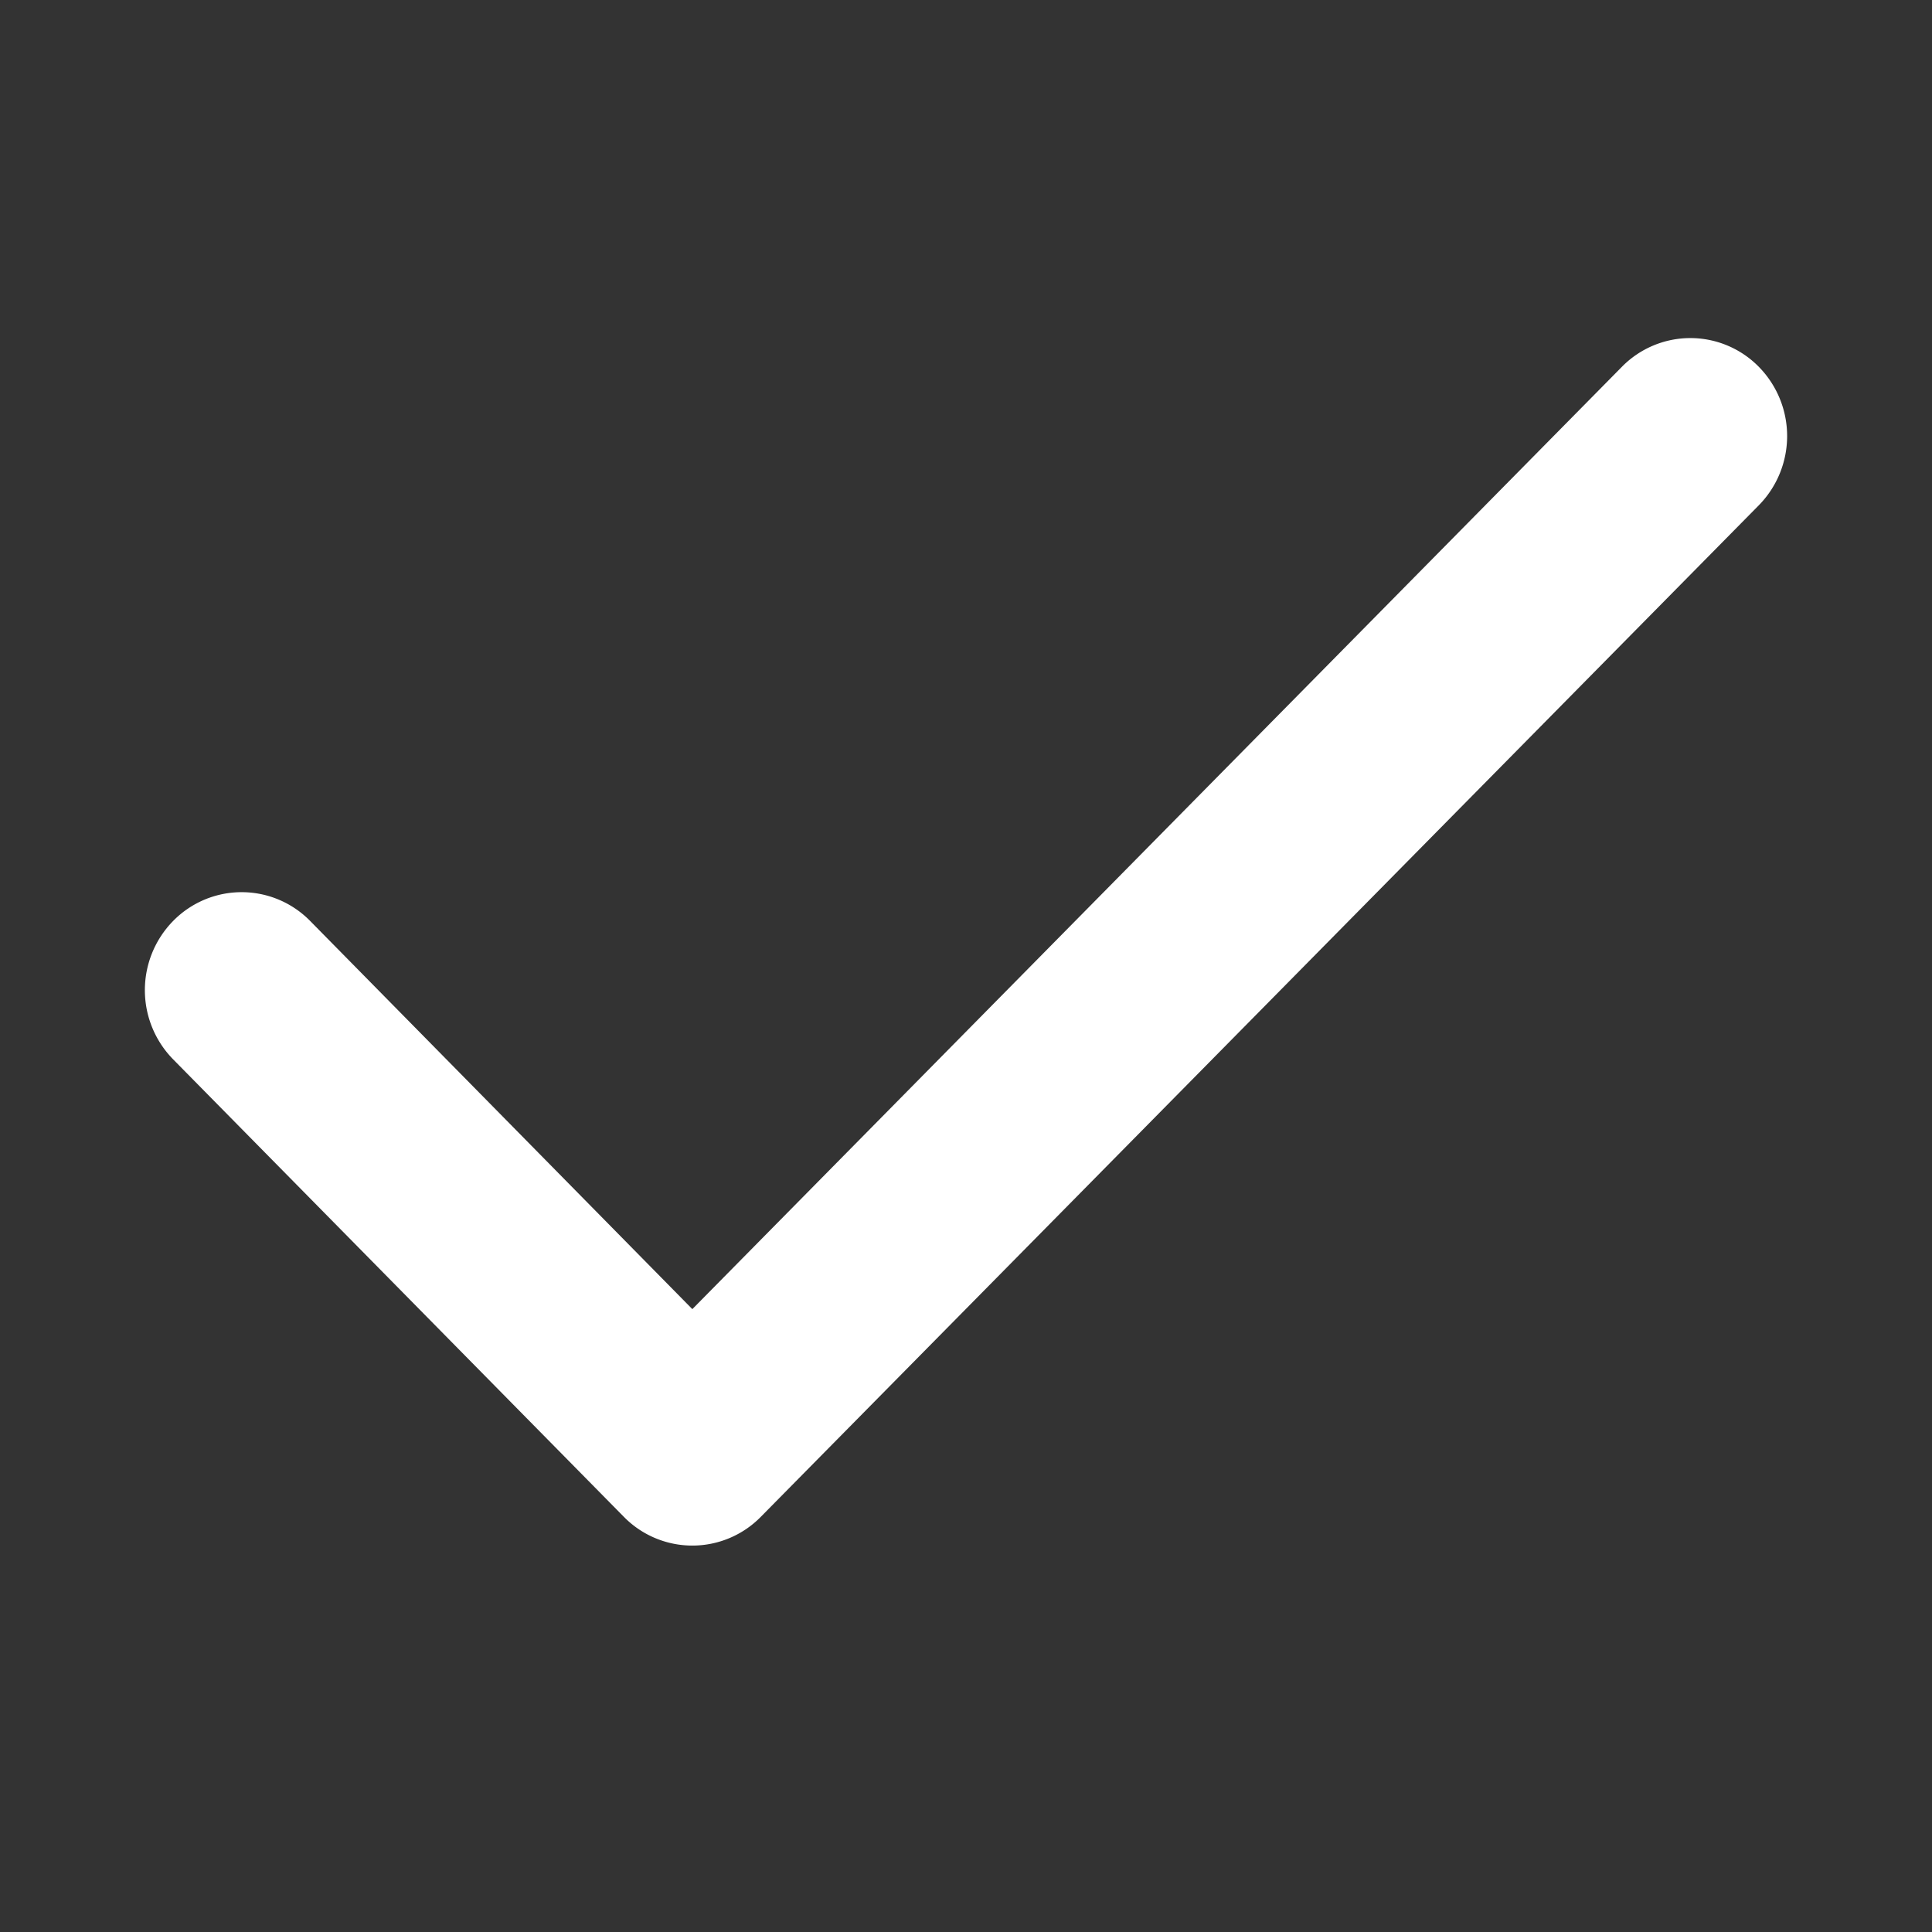
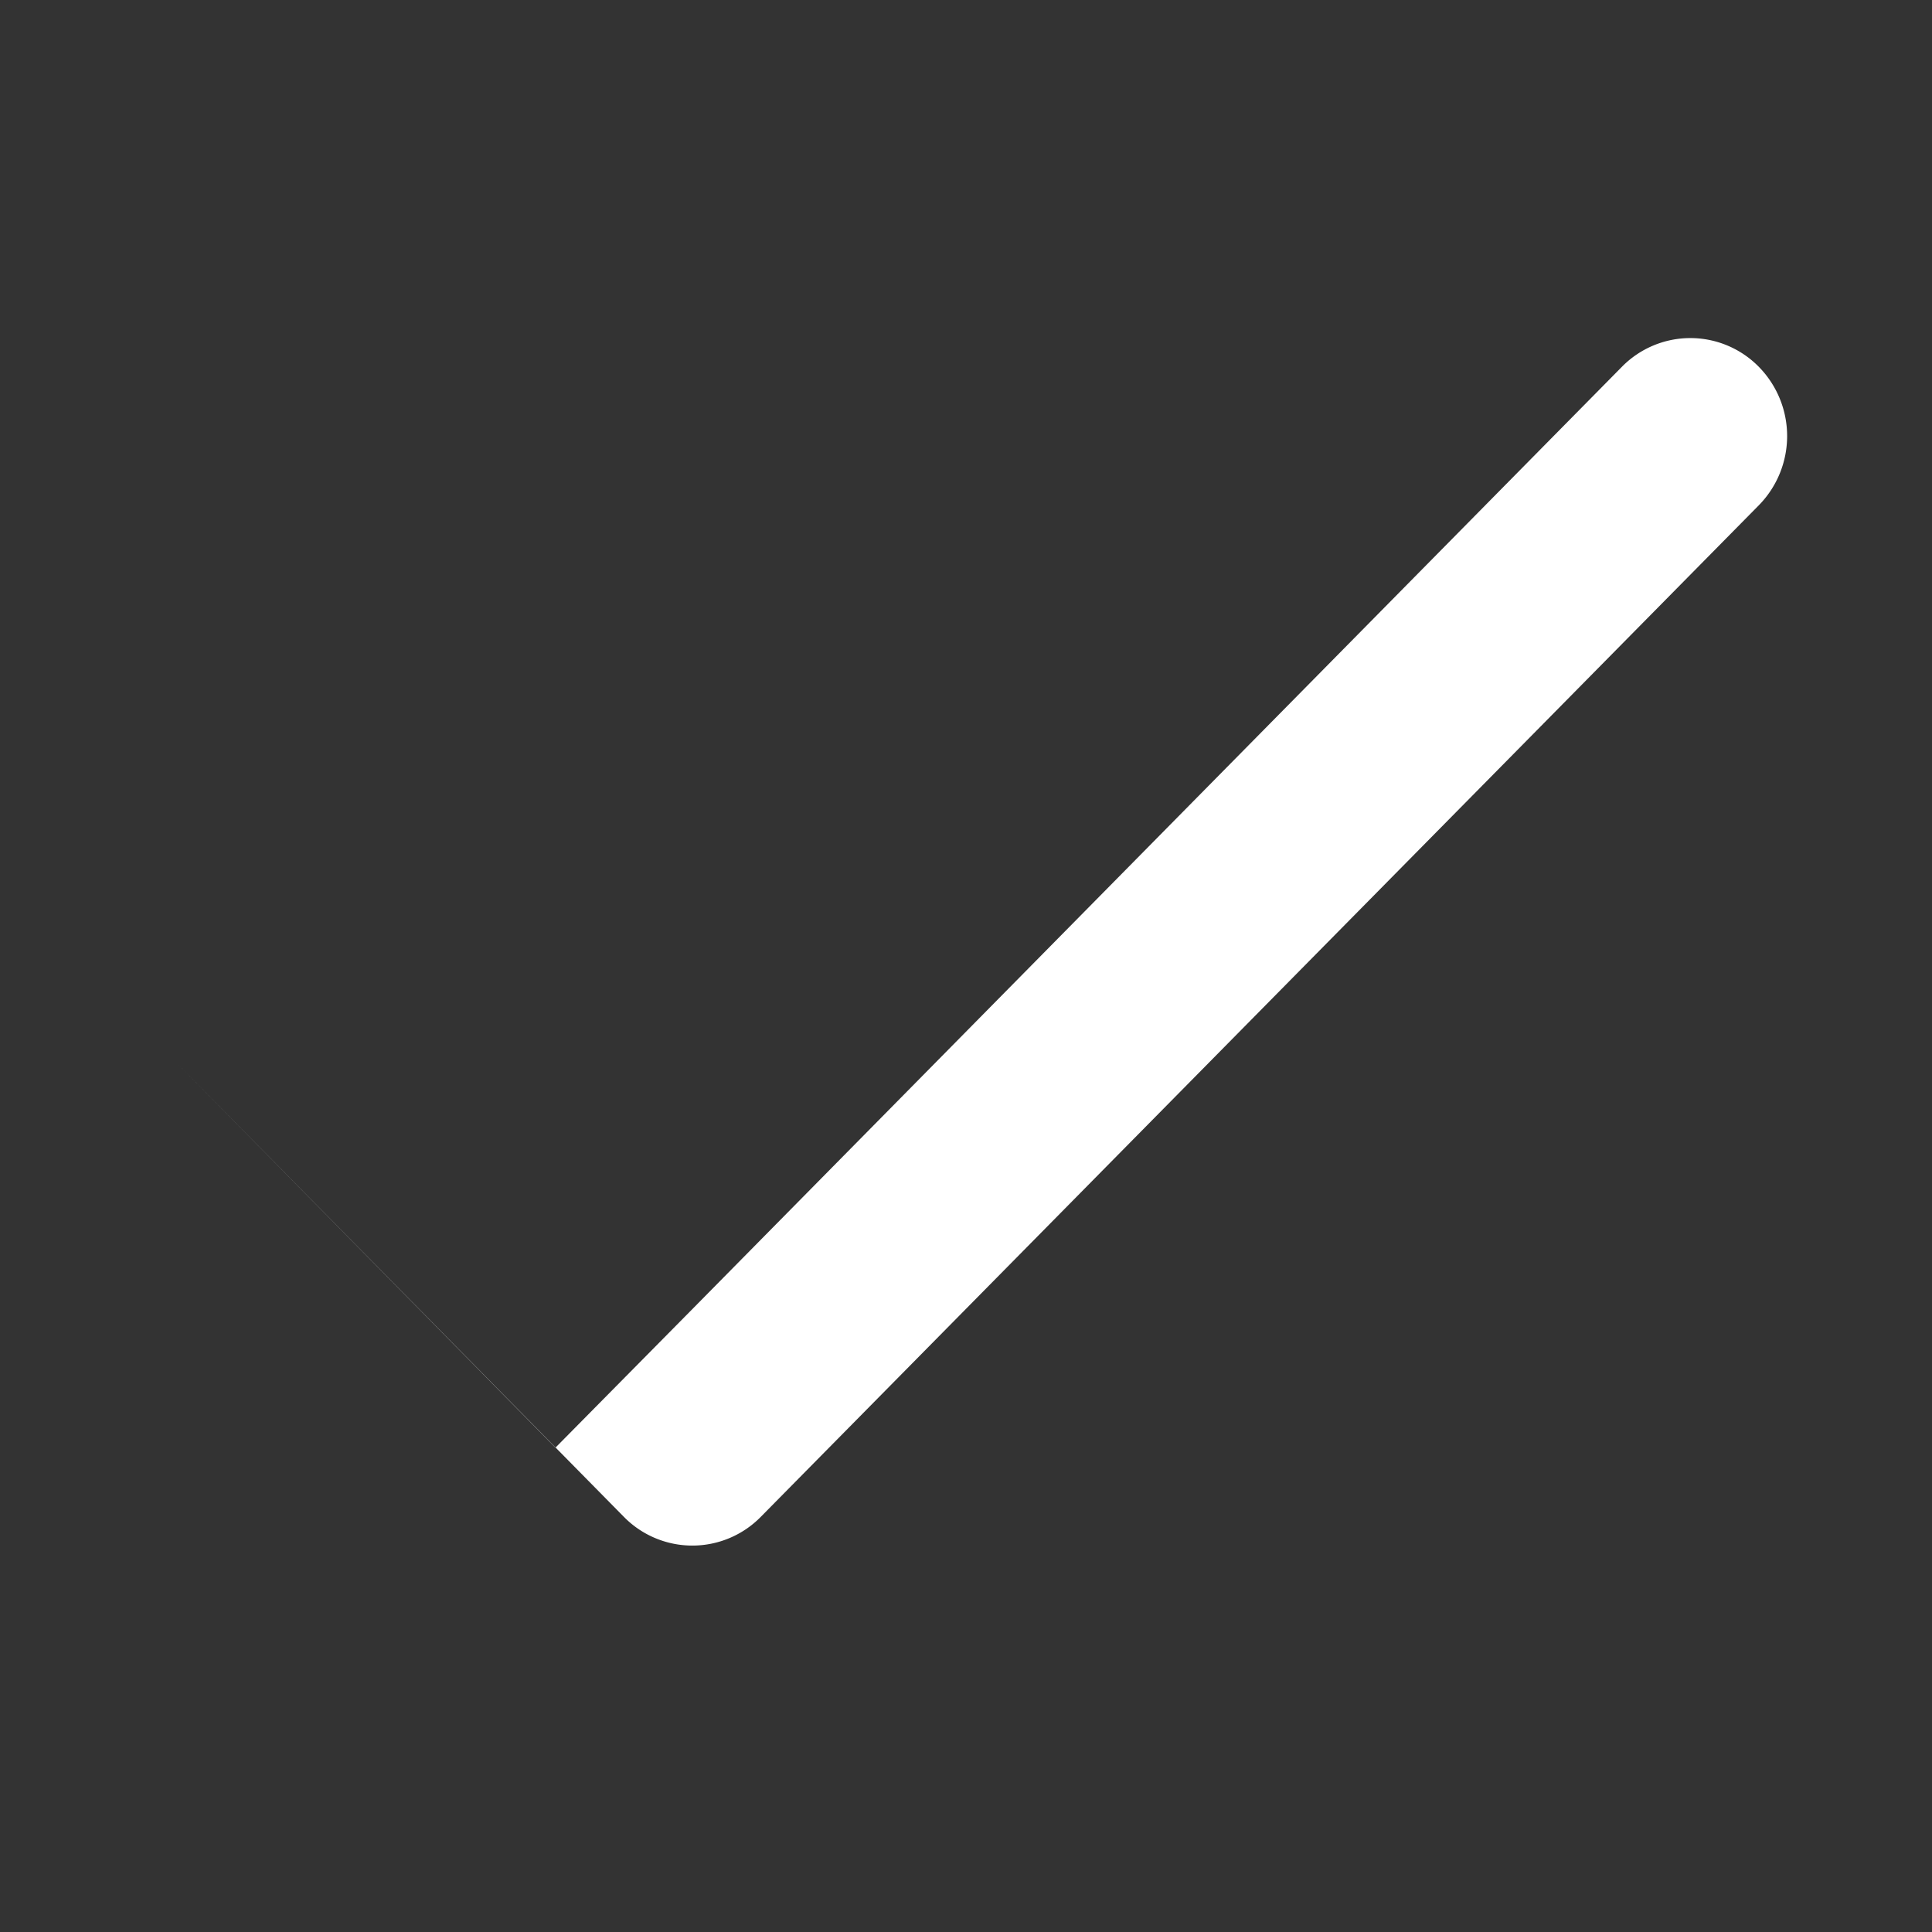
<svg xmlns="http://www.w3.org/2000/svg" xmlns:xlink="http://www.w3.org/1999/xlink" width="16" height="16" viewBox="0 0 20 20">
  <rect x="0" y="0" width="20" height="20" fill="#333333" stroke="none" />
  <defs>
-     <path id="a" d="M7.167 13.552l9.623-9.755a.993.993 0 0 1 1.417 0 1.023 1.023 0 0 1 0 1.434L7.875 15.703a.993.993 0 0 1-1.416 0l-4.666-4.736a1.023 1.023 0 0 1 0-1.434.993.993 0 0 1 1.417 0l3.957 4.019z" />
+     <path id="a" d="M7.167 13.552l9.623-9.755a.993.993 0 0 1 1.417 0 1.023 1.023 0 0 1 0 1.434L7.875 15.703a.993.993 0 0 1-1.416 0l-4.666-4.736l3.957 4.019z" />
  </defs>
  <use fill="#FFF" fill-rule="evenodd" xlink:href="#a" />
</svg>